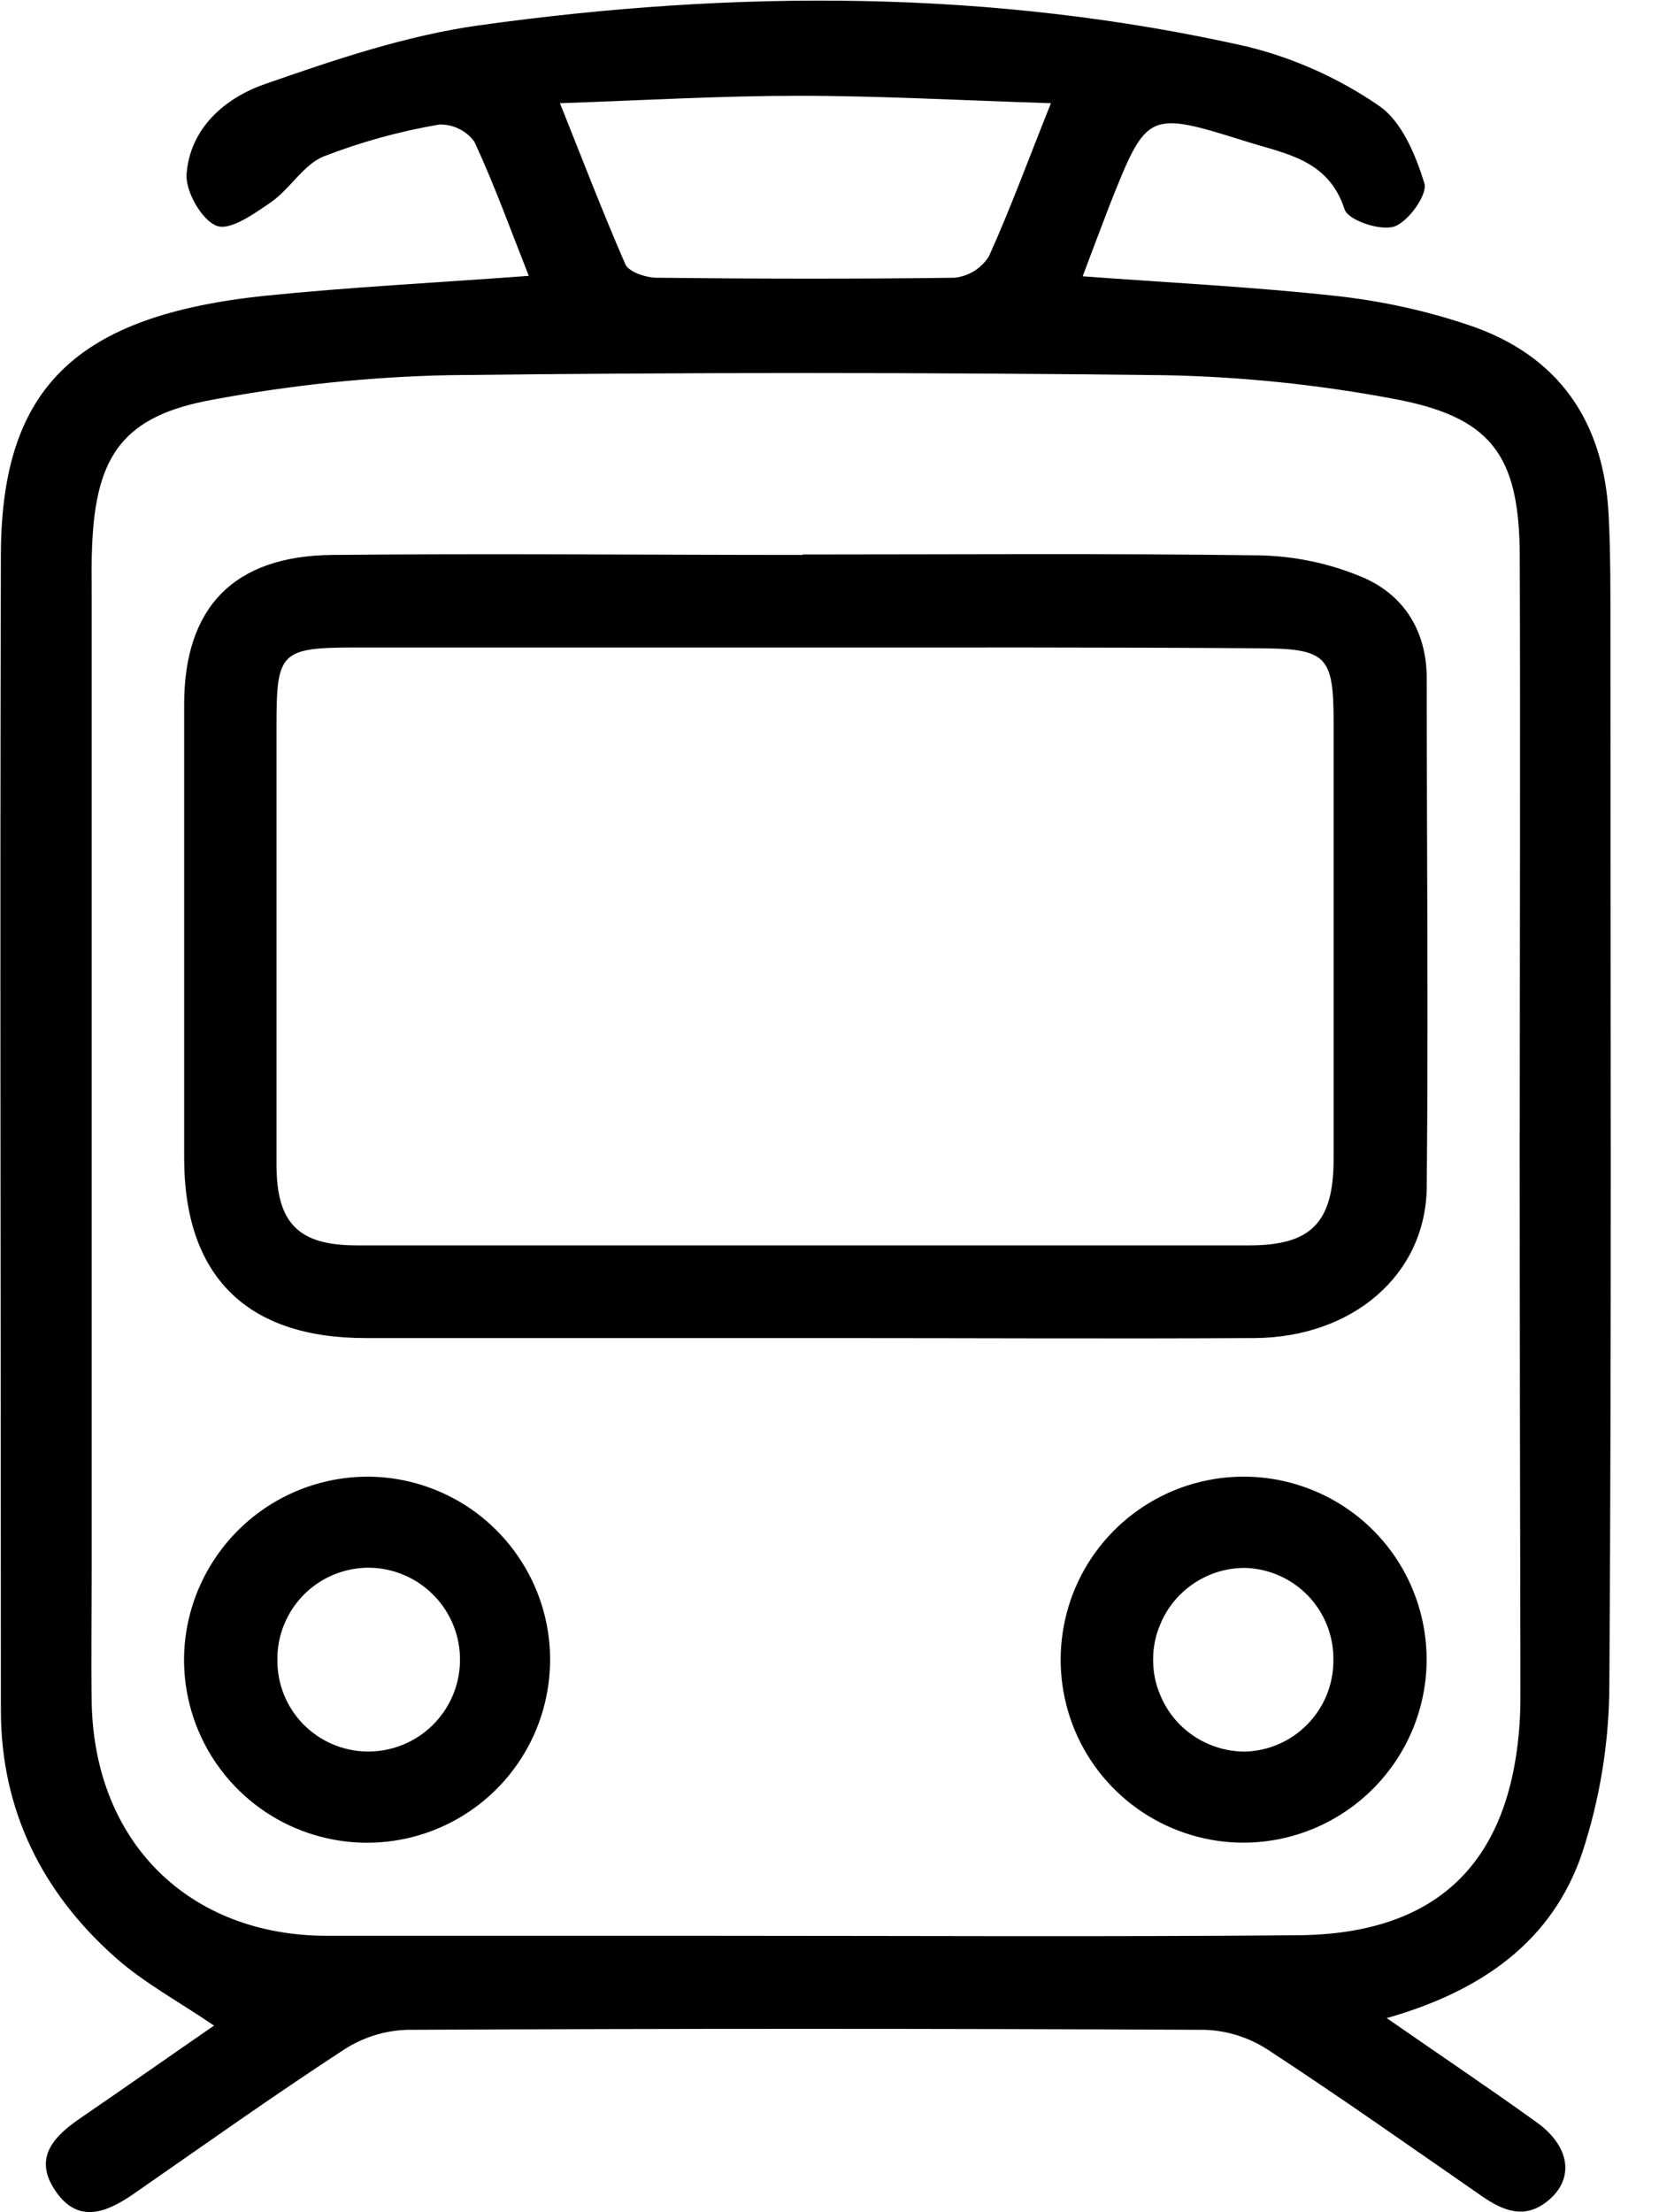
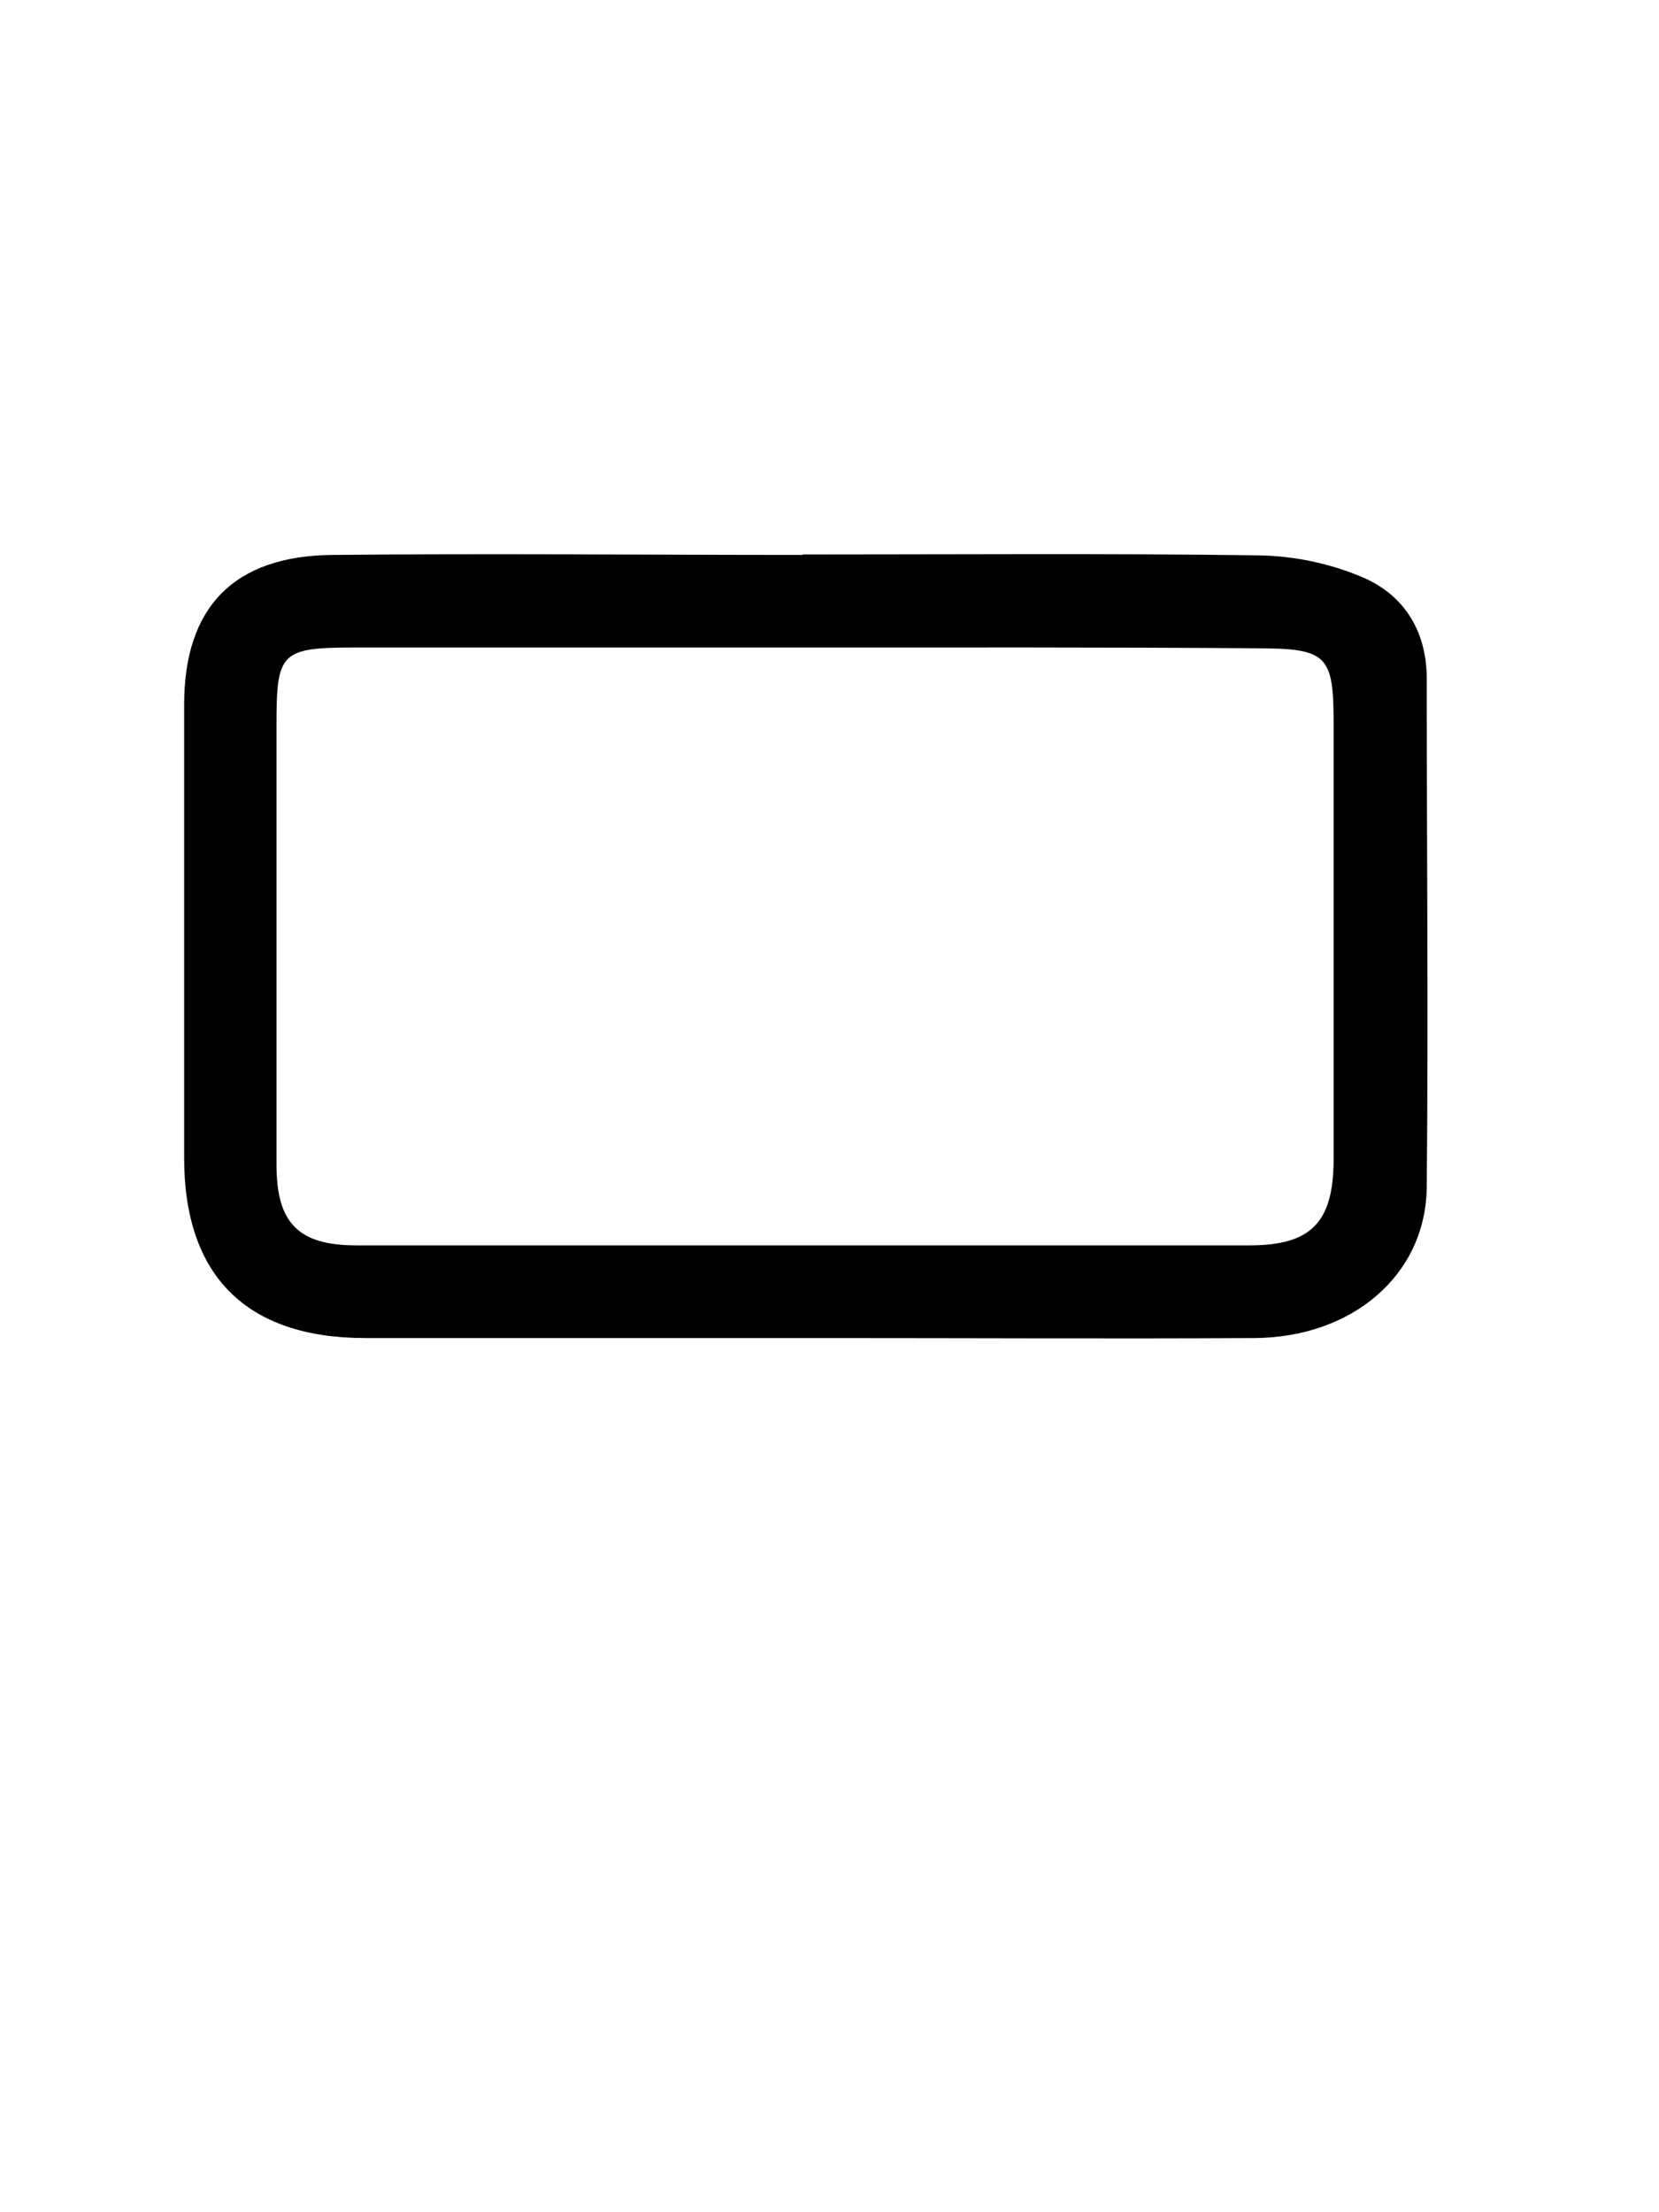
<svg xmlns="http://www.w3.org/2000/svg" width="15" height="20" viewBox="0 0 15 20" fill="none">
  <g clip-path="url(#clip0_511_3328)">
-     <path d="M4.781 2.494C4.614 2.071 4.469 1.668 4.29 1.283C4.254 1.232 4.206 1.192 4.15 1.165C4.095 1.137 4.033 1.124 3.971 1.126C3.613 1.187 3.261 1.284 2.922 1.416C2.74 1.494 2.623 1.707 2.454 1.825C2.303 1.93 2.082 2.088 1.96 2.042C1.824 1.991 1.676 1.73 1.687 1.574C1.718 1.158 2.034 0.887 2.39 0.762C3.023 0.541 3.672 0.321 4.332 0.229C6.652 -0.094 8.974 -0.097 11.272 0.42C11.699 0.525 12.104 0.706 12.466 0.955C12.673 1.094 12.8 1.401 12.879 1.658C12.909 1.759 12.733 2.006 12.606 2.048C12.479 2.09 12.188 1.991 12.157 1.892C12.011 1.442 11.623 1.391 11.274 1.281C10.373 0.998 10.37 1.005 10.03 1.862C9.952 2.065 9.874 2.272 9.789 2.498C10.575 2.556 11.338 2.594 12.094 2.677C12.494 2.722 12.889 2.808 13.271 2.936C14.09 3.207 14.503 3.808 14.545 4.662C14.563 5.026 14.561 5.391 14.561 5.755C14.561 8.915 14.572 12.078 14.551 15.236C14.549 15.753 14.466 16.265 14.304 16.756C14.034 17.549 13.401 18 12.538 18.245C13.019 18.579 13.458 18.874 13.887 19.182C14.199 19.404 14.237 19.696 13.999 19.894C13.787 20.07 13.591 19.988 13.396 19.853C12.755 19.409 12.118 18.959 11.465 18.532C11.295 18.421 11.098 18.358 10.895 18.351C8.489 18.339 6.083 18.339 3.677 18.351C3.474 18.358 3.277 18.421 3.107 18.532C2.465 18.951 1.84 19.396 1.21 19.833C0.963 20.004 0.705 20.11 0.499 19.804C0.293 19.498 0.499 19.303 0.745 19.137C1.141 18.866 1.533 18.59 1.935 18.313C1.623 18.099 1.302 17.928 1.039 17.693C0.378 17.105 0.009 16.361 0.008 15.464C0.008 11.978 -0.002 8.493 0.008 5.004C0.015 3.502 0.691 2.853 2.396 2.674C3.171 2.595 3.95 2.556 4.781 2.494ZM13.741 10.247C13.741 8.504 13.747 6.762 13.741 5.017C13.736 4.103 13.477 3.763 12.576 3.601C11.9 3.475 11.214 3.405 10.526 3.392C8.368 3.366 6.21 3.366 4.052 3.392C3.338 3.407 2.627 3.482 1.926 3.613C1.121 3.757 0.866 4.111 0.833 4.933C0.826 5.076 0.829 5.219 0.829 5.362V14.217C0.829 14.608 0.823 14.998 0.829 15.388C0.851 16.654 1.708 17.501 2.959 17.501H6.508C8.251 17.501 9.993 17.511 11.738 17.496C12.994 17.485 13.652 16.842 13.739 15.589C13.749 15.446 13.747 15.303 13.747 15.16C13.743 13.523 13.741 11.885 13.74 10.247H13.741ZM9.502 0.933C8.699 0.908 7.96 0.866 7.221 0.866C6.518 0.866 5.821 0.907 5.063 0.933C5.273 1.459 5.454 1.93 5.654 2.389C5.685 2.459 5.839 2.51 5.937 2.511C6.835 2.521 7.732 2.523 8.628 2.511C8.692 2.505 8.753 2.484 8.807 2.451C8.861 2.417 8.907 2.372 8.941 2.318C9.134 1.891 9.294 1.453 9.502 0.933Z" fill="black" />
    <path d="M7.256 5.013C8.634 5.013 10.013 5.002 11.393 5.021C11.703 5.028 12.009 5.091 12.296 5.209C12.686 5.365 12.899 5.697 12.9 6.131C12.9 7.666 12.915 9.201 12.9 10.736C12.89 11.527 12.229 12.091 11.343 12.097C10.056 12.104 8.768 12.097 7.48 12.097C6.089 12.097 4.697 12.097 3.304 12.097C2.228 12.097 1.665 11.535 1.665 10.468C1.665 9.102 1.665 7.736 1.665 6.37C1.665 5.492 2.112 5.025 3.006 5.017C4.424 5.003 5.842 5.017 7.259 5.017L7.256 5.013ZM7.271 5.854C5.918 5.854 4.565 5.854 3.212 5.854C2.539 5.854 2.5 5.896 2.5 6.548C2.5 7.875 2.5 9.202 2.5 10.529C2.5 11.06 2.699 11.259 3.225 11.259C5.916 11.259 8.607 11.259 11.298 11.259C11.857 11.259 12.058 11.05 12.058 10.478C12.058 9.165 12.058 7.853 12.058 6.54C12.058 5.924 12 5.862 11.364 5.861C10.001 5.851 8.636 5.854 7.271 5.854Z" fill="black" />
-     <path d="M3.339 13.35C3.666 13.354 3.985 13.455 4.255 13.64C4.524 13.825 4.733 14.086 4.855 14.389C4.977 14.693 5.006 15.026 4.938 15.346C4.871 15.666 4.71 15.959 4.476 16.188C4.243 16.416 3.946 16.571 3.625 16.631C3.303 16.692 2.971 16.655 2.67 16.527C2.369 16.399 2.113 16.184 1.934 15.911C1.755 15.637 1.661 15.316 1.664 14.989C1.67 14.55 1.85 14.131 2.164 13.824C2.477 13.517 2.9 13.347 3.339 13.35ZM2.508 15.01C2.507 15.226 2.591 15.434 2.742 15.588C2.893 15.742 3.099 15.831 3.314 15.835C3.535 15.839 3.748 15.755 3.906 15.602C4.065 15.448 4.156 15.238 4.159 15.018C4.163 14.797 4.079 14.585 3.925 14.426C3.772 14.268 3.562 14.177 3.342 14.173C3.232 14.172 3.122 14.193 3.02 14.235C2.919 14.276 2.826 14.338 2.748 14.416C2.671 14.494 2.609 14.587 2.568 14.689C2.527 14.791 2.506 14.9 2.508 15.01Z" fill="black" />
-     <path d="M11.252 16.659C10.925 16.661 10.605 16.565 10.332 16.385C10.06 16.205 9.846 15.948 9.719 15.646C9.593 15.345 9.558 15.013 9.62 14.692C9.681 14.371 9.837 14.075 10.067 13.842C10.296 13.61 10.59 13.45 10.91 13.384C11.23 13.318 11.563 13.348 11.866 13.471C12.169 13.593 12.429 13.803 12.613 14.073C12.797 14.344 12.896 14.663 12.899 14.99C12.902 15.429 12.73 15.852 12.421 16.165C12.112 16.478 11.692 16.656 11.252 16.659ZM12.056 15.009C12.059 14.793 11.978 14.585 11.829 14.429C11.68 14.273 11.476 14.182 11.26 14.175C11.151 14.174 11.043 14.195 10.942 14.236C10.841 14.278 10.749 14.338 10.672 14.415C10.594 14.492 10.533 14.583 10.491 14.684C10.448 14.784 10.426 14.892 10.426 15.001C10.425 15.11 10.446 15.219 10.488 15.319C10.529 15.42 10.589 15.512 10.666 15.59C10.743 15.667 10.834 15.729 10.935 15.771C11.035 15.813 11.143 15.835 11.252 15.836C11.468 15.831 11.673 15.742 11.823 15.587C11.974 15.432 12.057 15.225 12.056 15.009Z" fill="black" />
  </g>
  <defs>
    <clipPath id="clip0_511_3328">
      <rect width="14.565" height="20" fill="white" />
    </clipPath>
  </defs>
</svg>